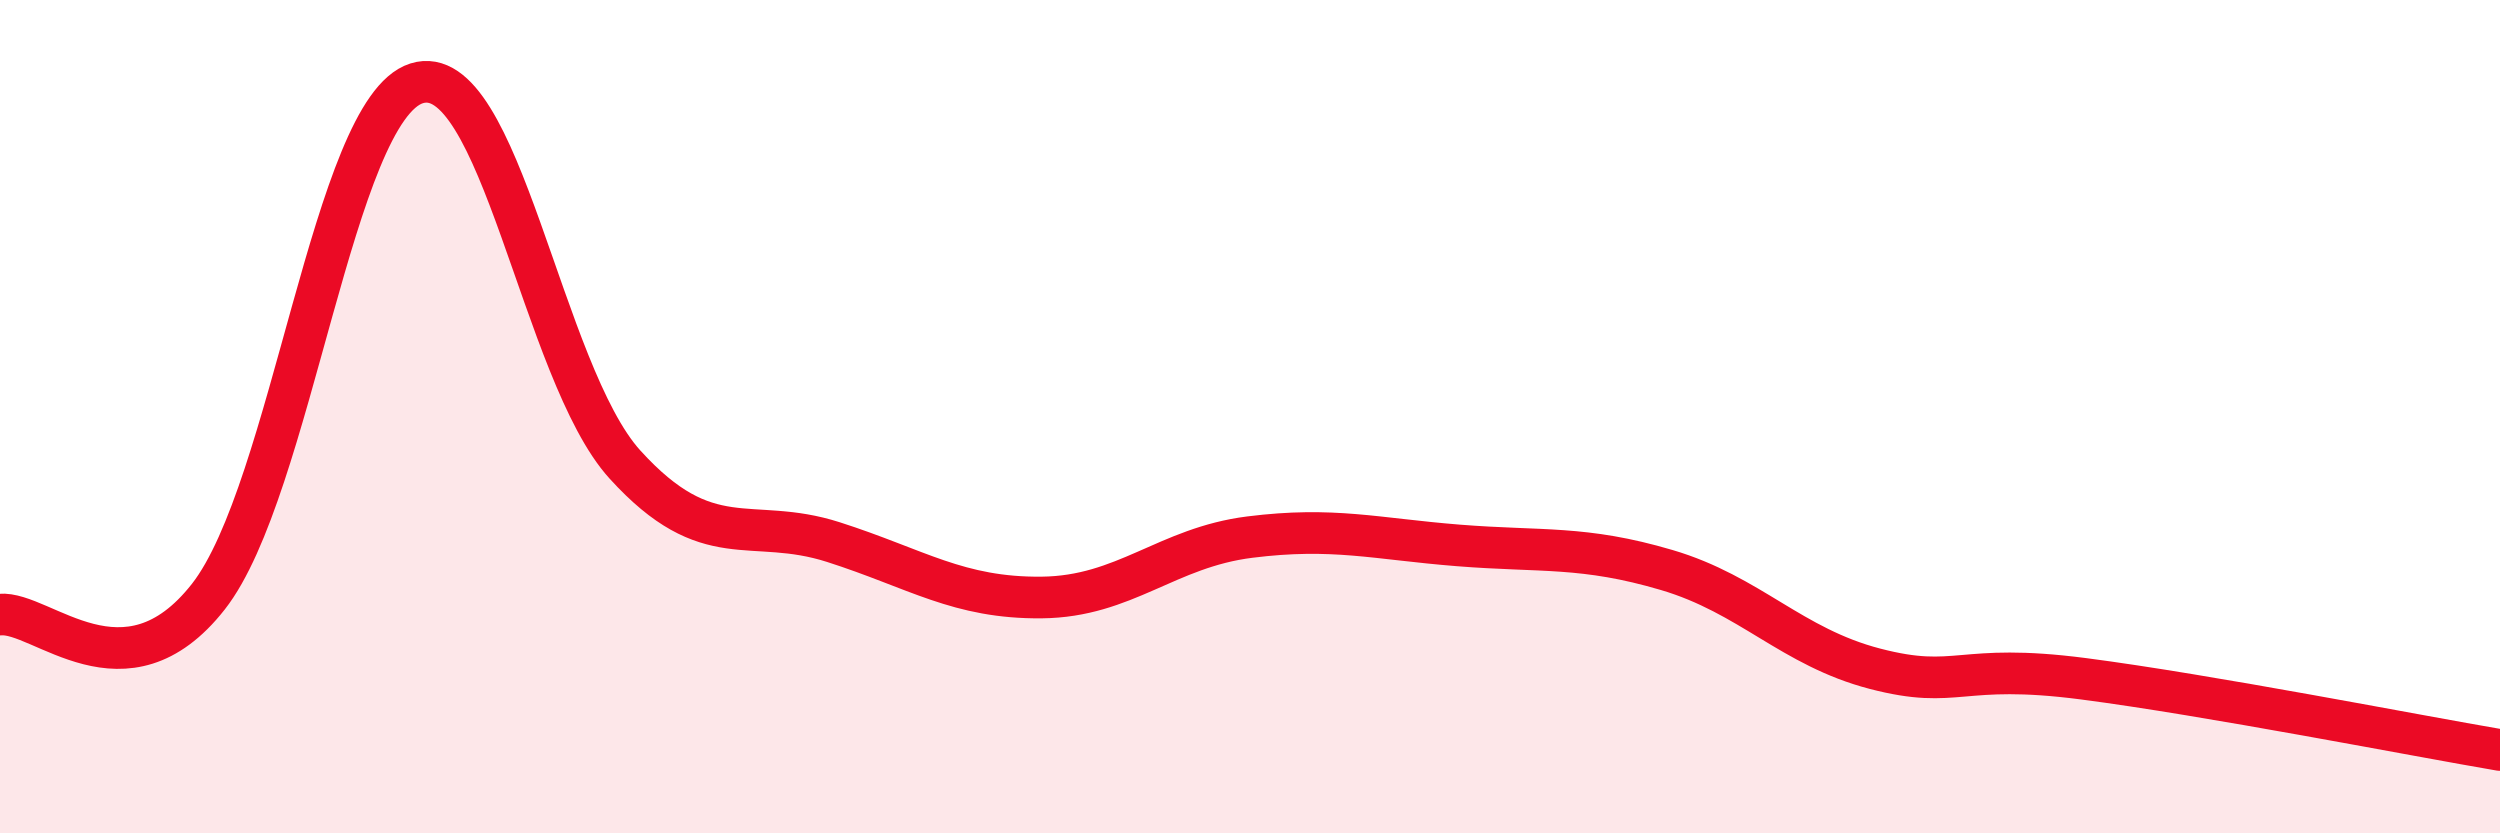
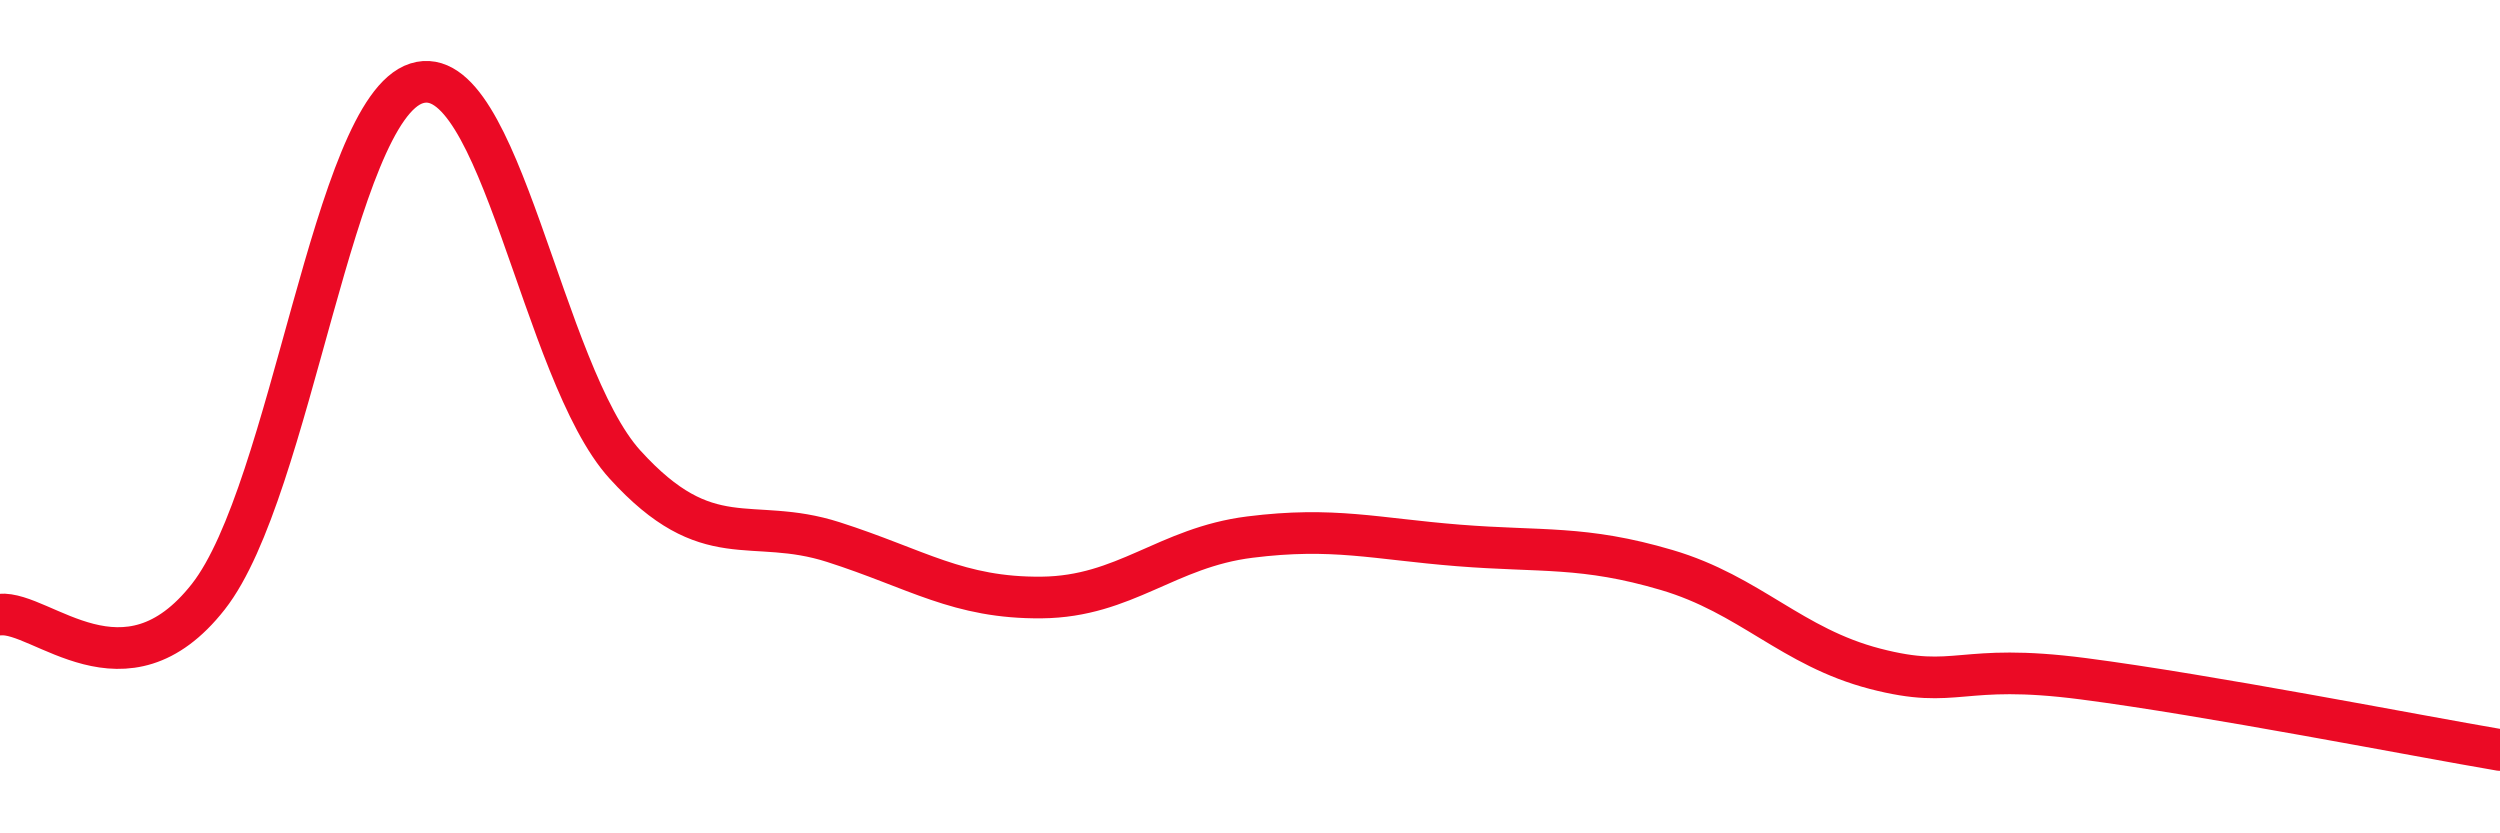
<svg xmlns="http://www.w3.org/2000/svg" width="60" height="20" viewBox="0 0 60 20">
-   <path d="M 0,14.75 C 1,14.66 3,16.87 5,14.32 C 7,11.77 8,2.63 10,2 C 12,1.37 13,8.95 15,11.15 C 17,13.35 18,12.37 20,13.01 C 22,13.65 23,14.36 25,14.34 C 27,14.32 28,13.14 30,12.89 C 32,12.64 33,12.93 35,13.09 C 37,13.25 38,13.09 40,13.68 C 42,14.27 43,15.53 45,16.05 C 47,16.57 47,15.9 50,16.29 C 53,16.68 58,17.66 60,18L60 20L0 20Z" fill="#EB0A25" opacity="0.1" stroke-linecap="round" stroke-linejoin="round" />
  <path d="M 0,14.75 C 1,14.66 3,16.87 5,14.32 C 7,11.77 8,2.63 10,2 C 12,1.37 13,8.95 15,11.15 C 17,13.35 18,12.37 20,13.01 C 22,13.65 23,14.36 25,14.34 C 27,14.32 28,13.14 30,12.89 C 32,12.64 33,12.93 35,13.09 C 37,13.25 38,13.09 40,13.68 C 42,14.27 43,15.53 45,16.05 C 47,16.57 47,15.9 50,16.29 C 53,16.68 58,17.66 60,18" stroke="#EB0A25" stroke-width="1" fill="none" stroke-linecap="round" stroke-linejoin="round" />
</svg>